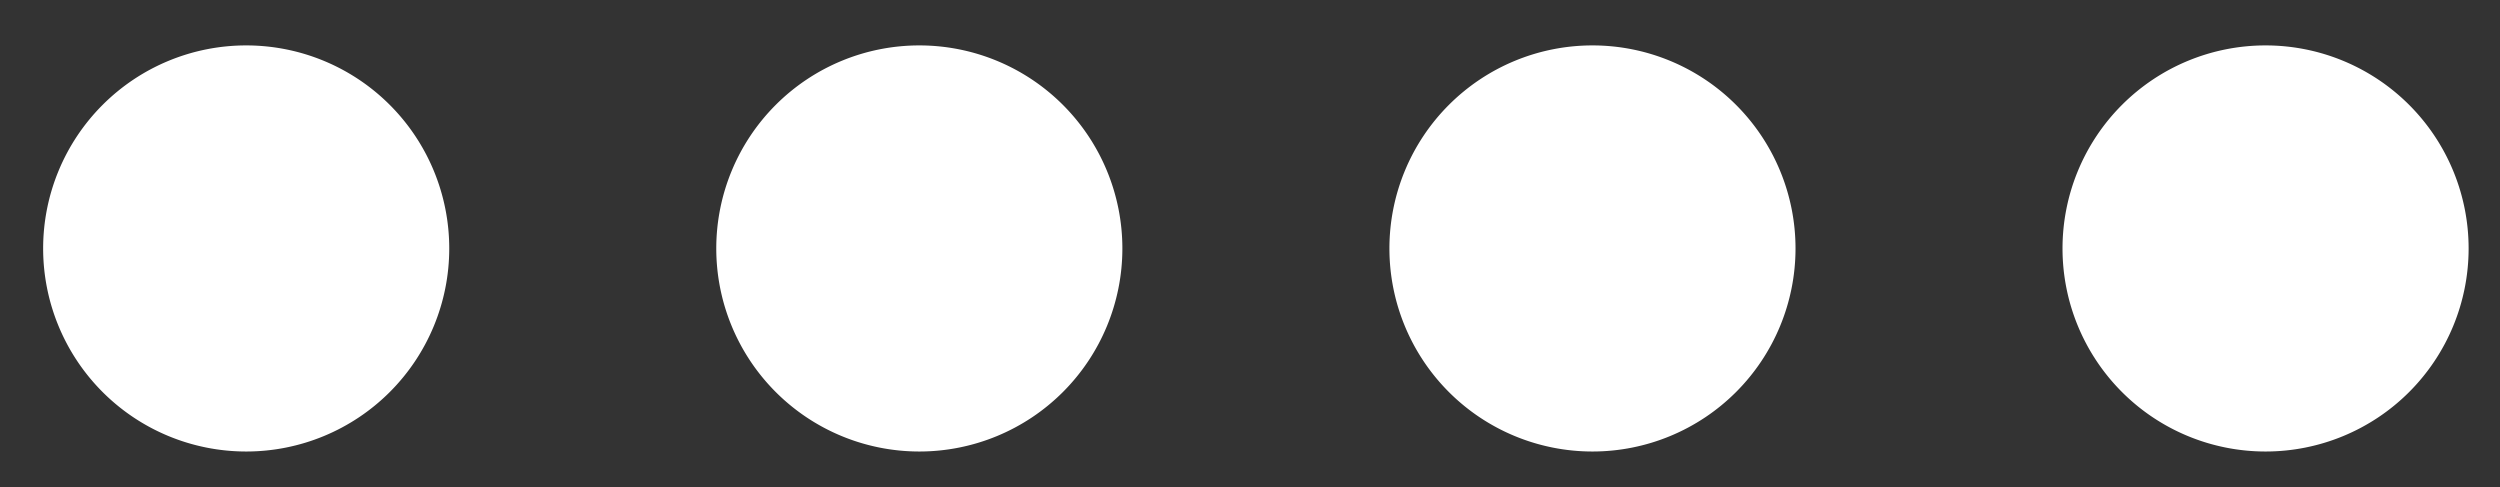
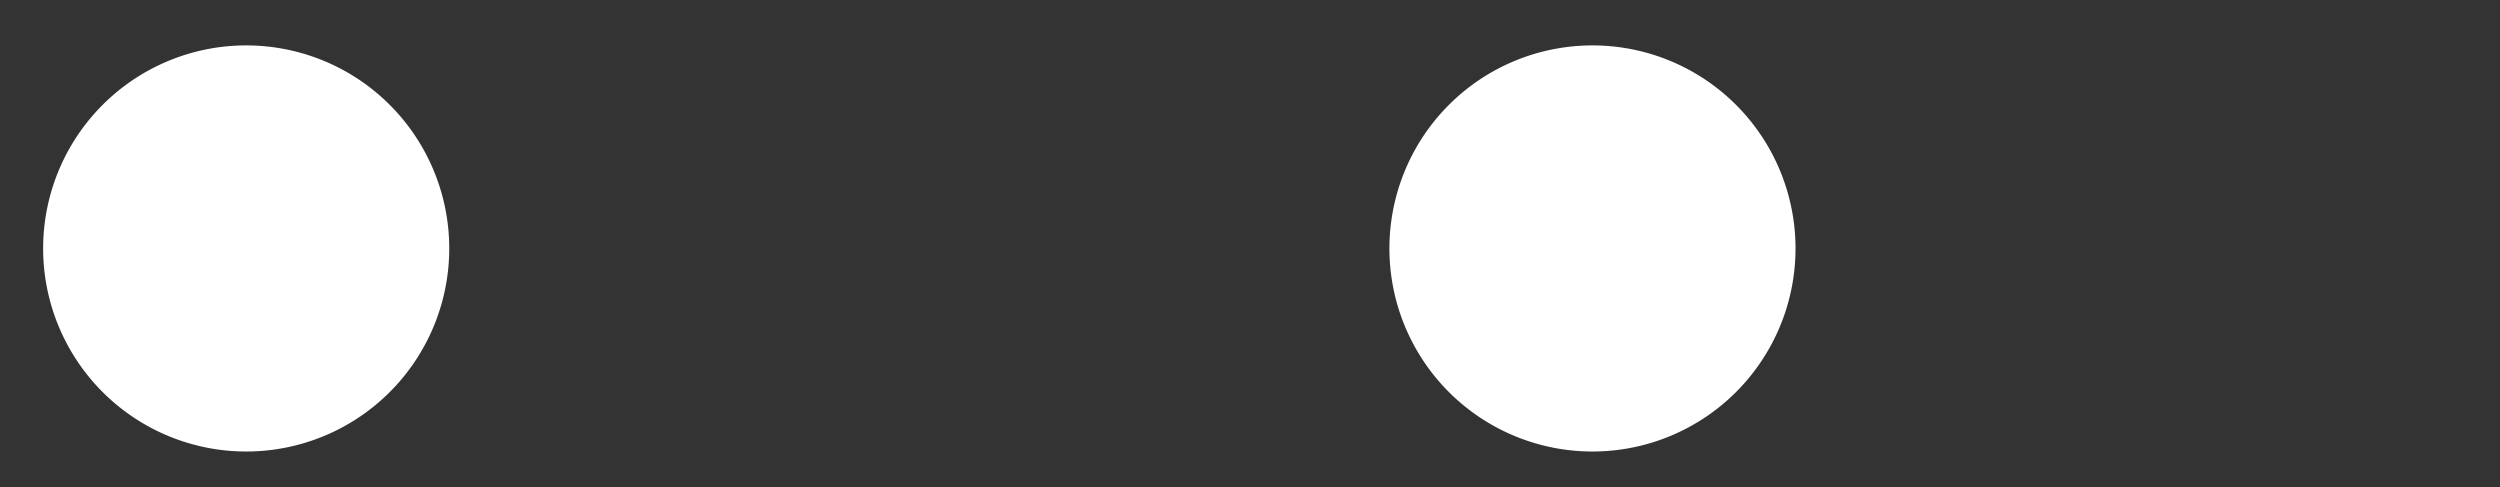
<svg xmlns="http://www.w3.org/2000/svg" width="159" height="31" viewBox="0 0 159 31">
  <rect x="0" y="0" width="159" height="31" fill="#333333" stroke="none" />
  <g id="footer-circles" transform="translate(13652 -4703)">
-     <path id="Path_2126" data-name="Path 2126" d="M0,0H159V31H0Z" transform="translate(-13652 4703)" fill="none" />
    <g id="circles-footer">
-       <path id="Path_2122" data-name="Path 2122" d="M4953.76,417.022a12.914,12.914,0,1,0-12.914-12.914,12.914,12.914,0,0,0,12.914,12.914" transform="translate(-18461.67 4314.694)" fill="#fff" />
      <path id="Path_2123" data-name="Path 2123" d="M4908.177,417.022a12.914,12.914,0,1,0-12.914-12.914,12.914,12.914,0,0,0,12.914,12.914" transform="translate(-18458.896 4314.694)" fill="#fff" />
-       <path id="Path_2124" data-name="Path 2124" d="M4862.594,417.022a12.914,12.914,0,1,0-12.914-12.914,12.914,12.914,0,0,0,12.914,12.914" transform="translate(-18456.125 4314.694)" fill="#fff" />
      <path id="Path_2125" data-name="Path 2125" d="M4817.01,417.022a12.914,12.914,0,1,0-12.914-12.914,12.914,12.914,0,0,0,12.914,12.914" transform="translate(-18453.352 4314.694)" fill="#fff" />
    </g>
  </g>
</svg>